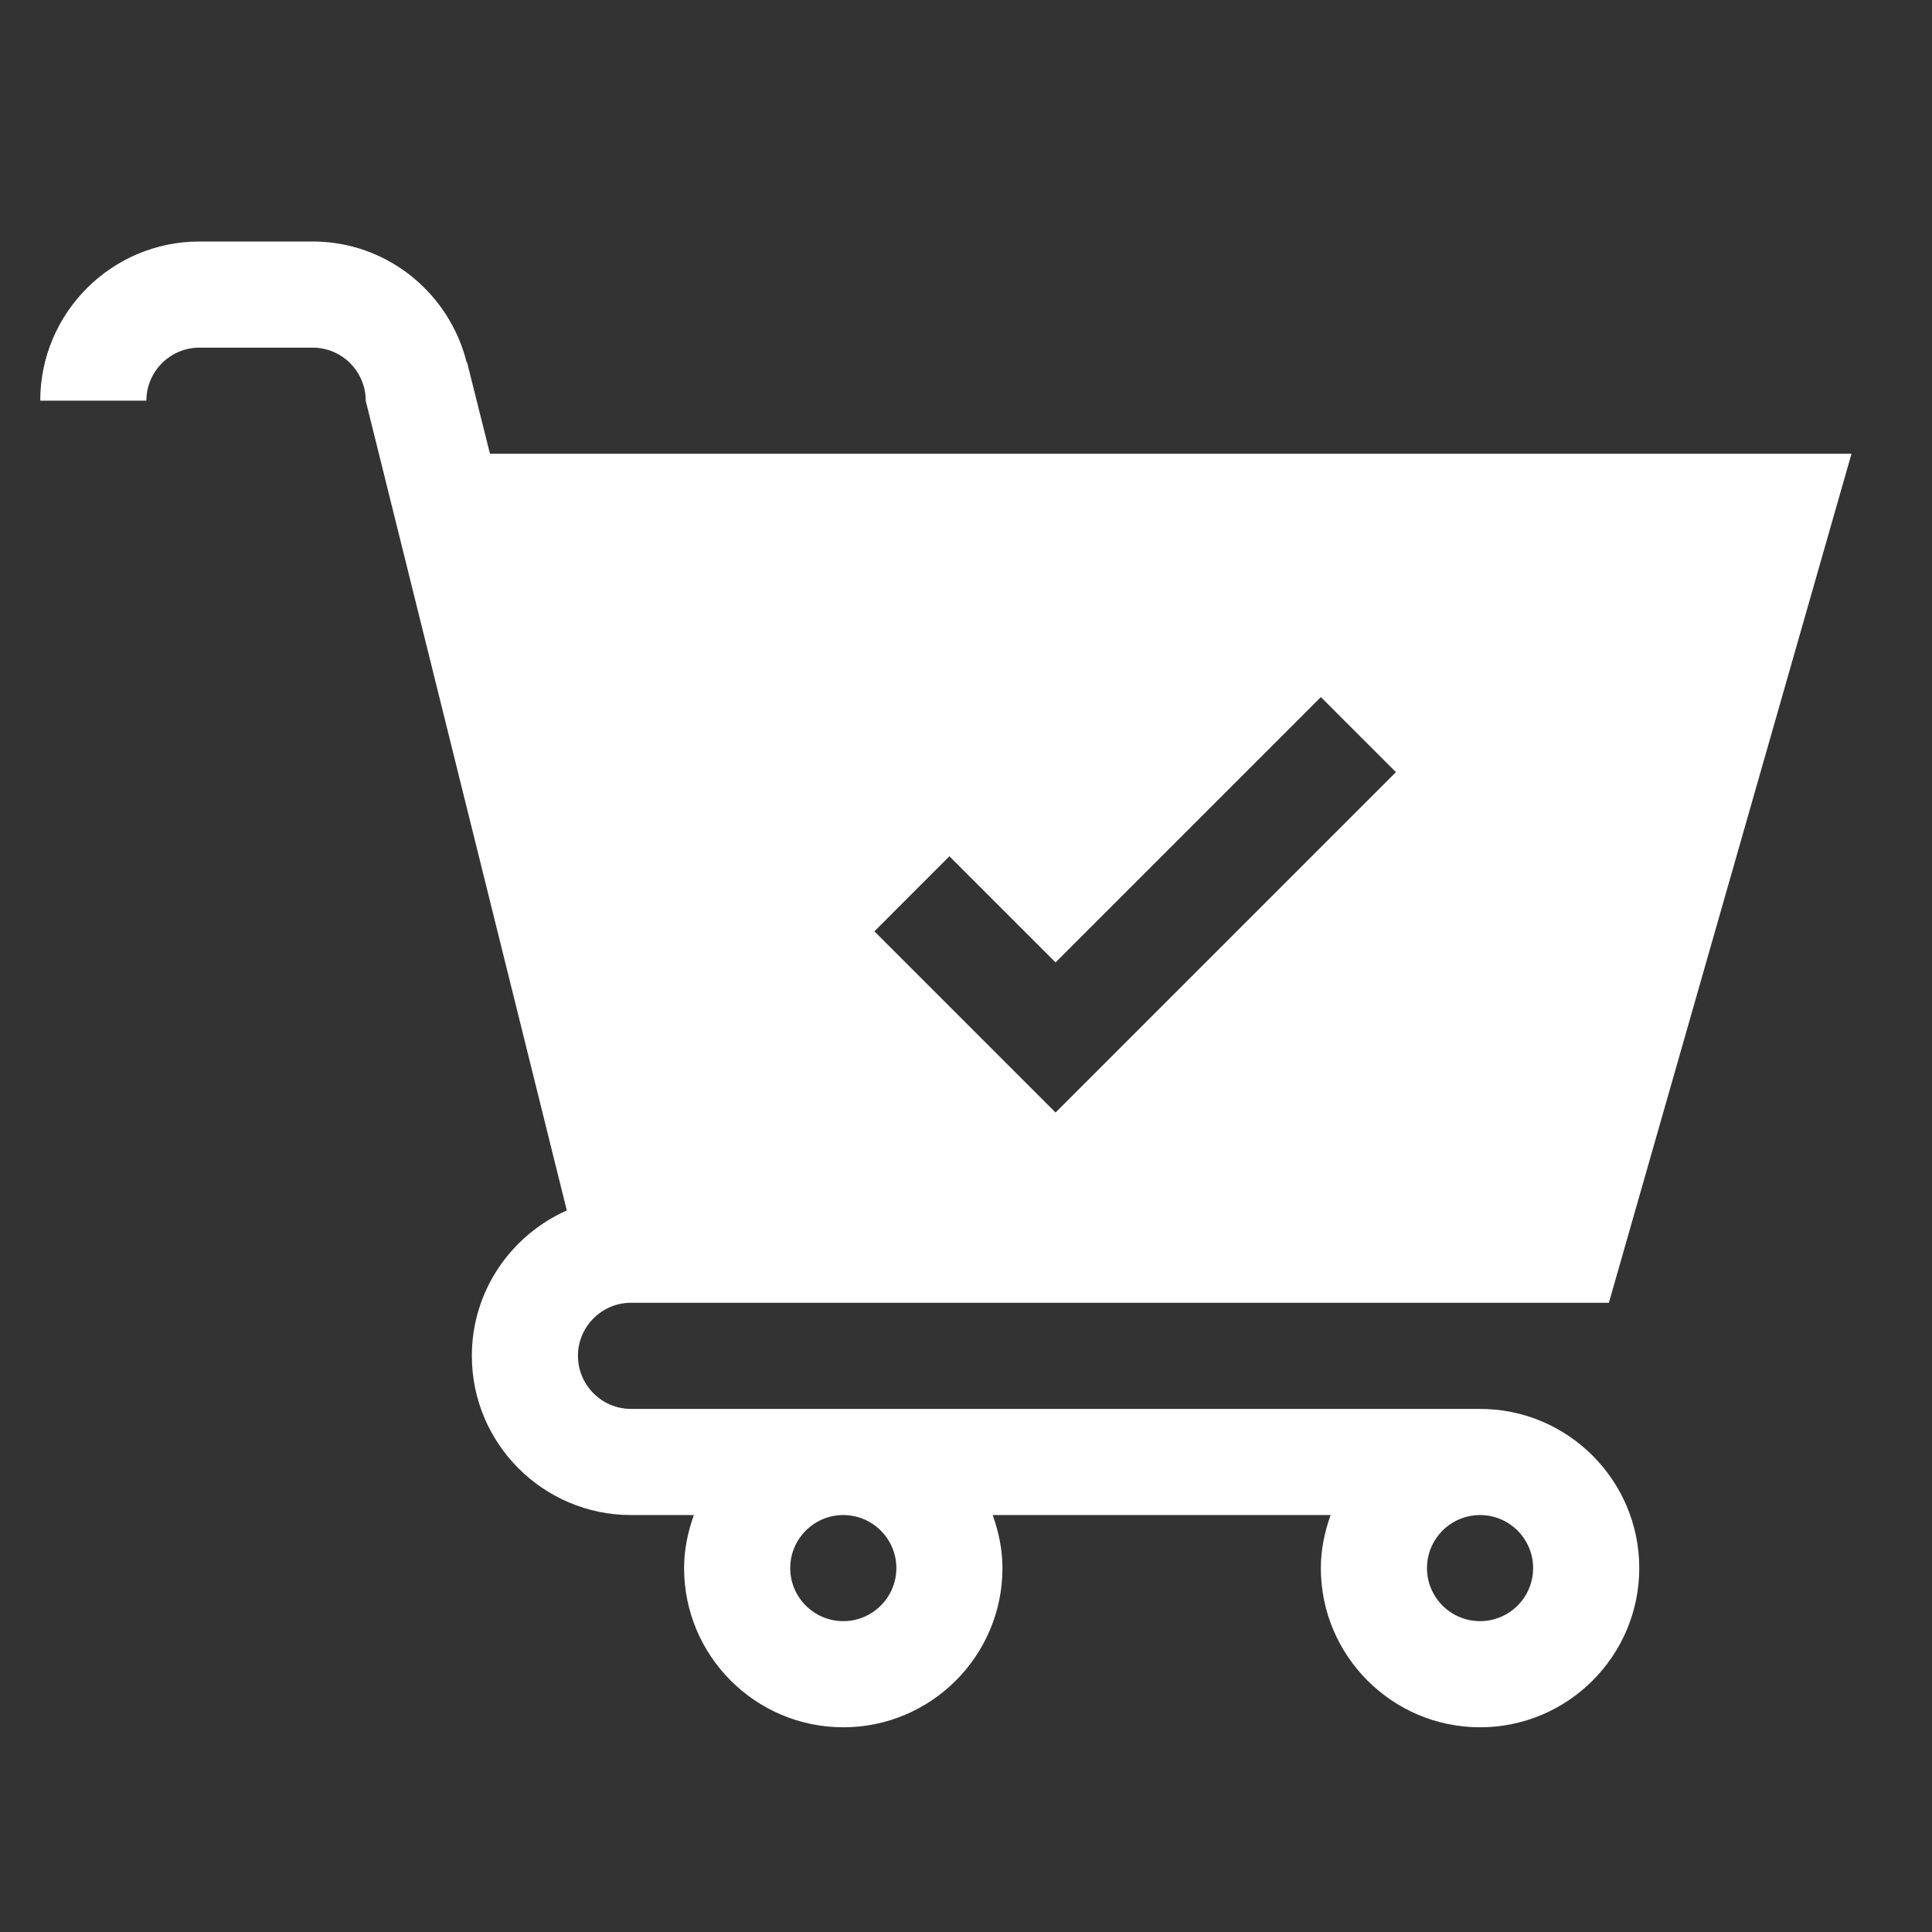
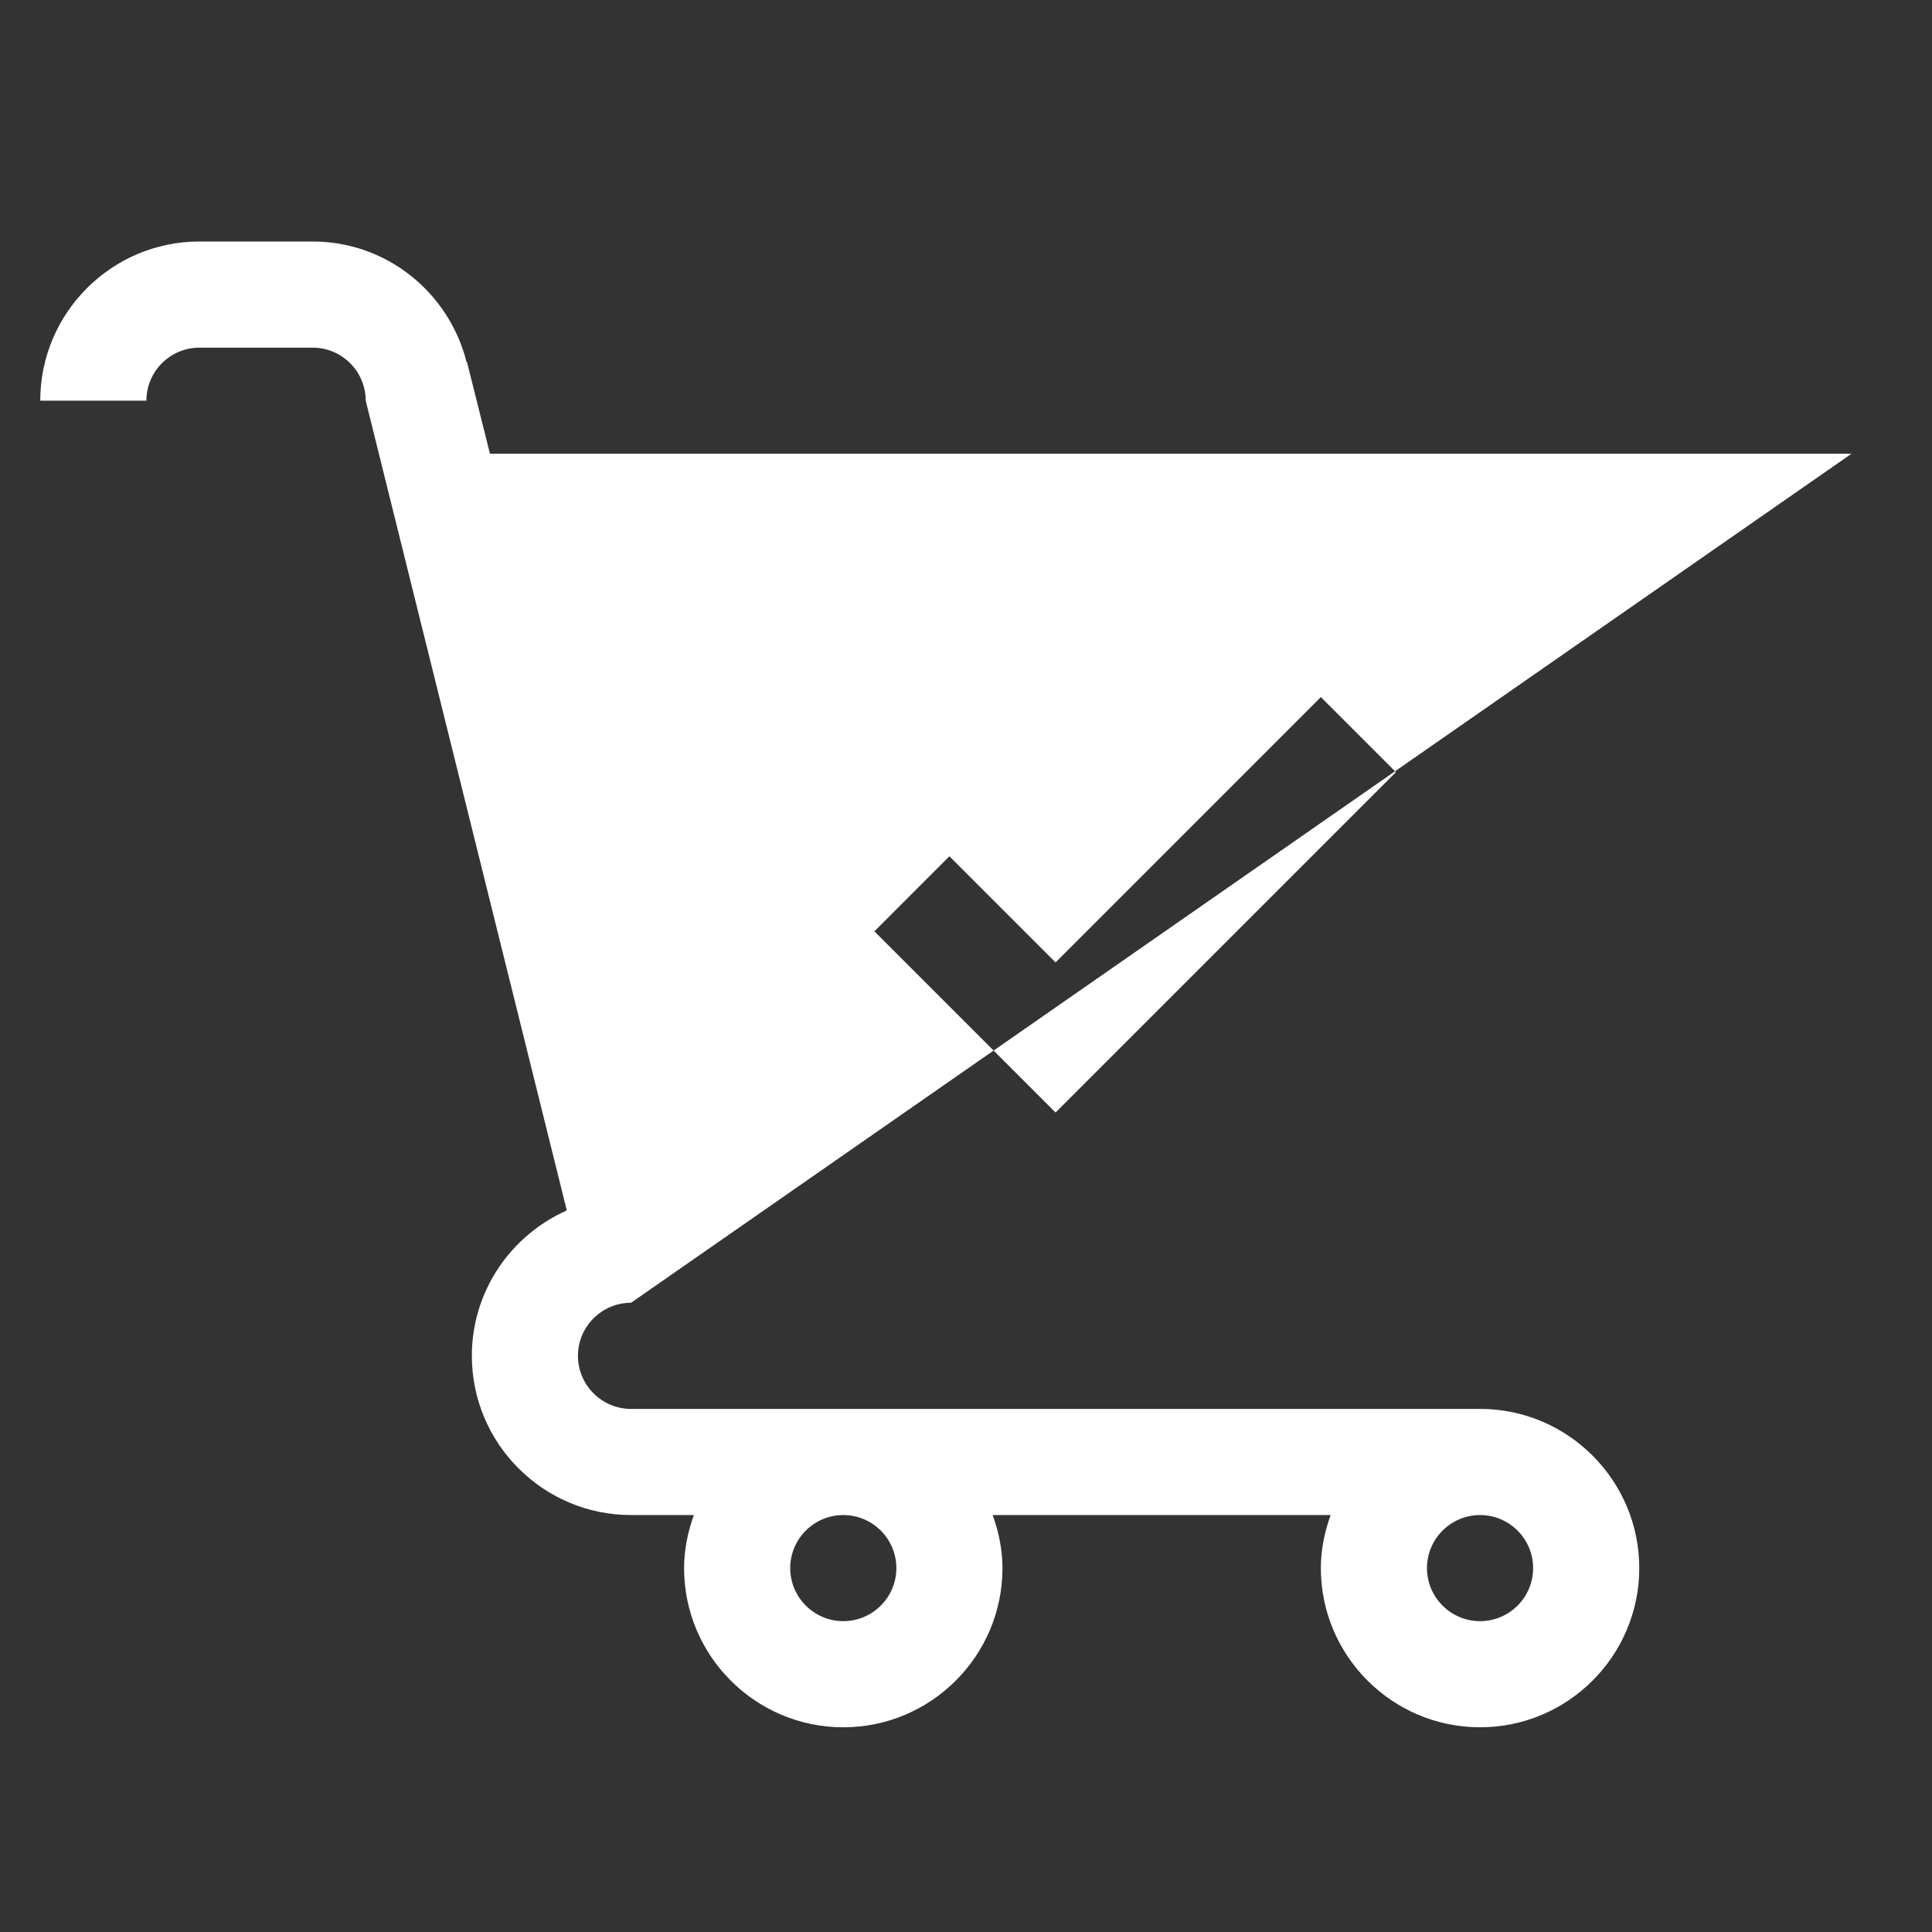
<svg xmlns="http://www.w3.org/2000/svg" width="48" height="48" viewBox="0 0 48 48" fill="none">
  <rect x="0" y="0" width="48" height="48" fill="#333333" stroke="none" />
-   <path d="M4.955 8.637H7.768C8.494 8.637 9.086 9.228 9.086 9.955L14.082 30.073C12.695 30.689 11.723 32.074 11.723 33.685C11.723 35.867 13.497 37.641 15.678 37.641H17.239C17.091 38.055 16.996 38.495 16.996 38.959C16.996 41.14 18.77 42.914 20.951 42.914C23.132 42.914 24.906 41.14 24.906 38.959C24.906 38.495 24.811 38.055 24.663 37.641H33.059C32.911 38.055 32.816 38.495 32.816 38.959C32.816 41.14 34.591 42.914 36.772 42.914C38.952 42.914 40.727 41.14 40.727 38.959C40.727 36.778 38.952 35.004 36.772 35.004H15.678C14.952 35.004 14.359 34.413 14.359 33.685C14.359 32.958 14.952 32.367 15.678 32.367H39.972L46 11.273H12.173L11.604 9.001L11.594 9.004C11.165 7.283 9.619 6 7.768 6H4.955C2.774 6 1 7.774 1 9.955H3.637C3.637 9.228 4.229 8.637 4.955 8.637ZM22.27 38.959C22.27 39.686 21.677 40.277 20.951 40.277C20.225 40.277 19.633 39.686 19.633 38.959C19.633 38.232 20.225 37.641 20.951 37.641C21.677 37.641 22.27 38.232 22.27 38.959ZM38.09 38.959C38.09 39.686 37.498 40.277 36.772 40.277C36.045 40.277 35.453 39.686 35.453 38.959C35.453 38.232 36.045 37.641 36.772 37.641C37.498 37.641 38.09 38.232 38.09 38.959ZM23.588 21.274L26.225 23.911L32.816 17.319L34.681 19.184L26.225 27.64L21.724 23.139L23.588 21.274Z" fill="white" />
+   <path d="M4.955 8.637H7.768C8.494 8.637 9.086 9.228 9.086 9.955L14.082 30.073C12.695 30.689 11.723 32.074 11.723 33.685C11.723 35.867 13.497 37.641 15.678 37.641H17.239C17.091 38.055 16.996 38.495 16.996 38.959C16.996 41.14 18.77 42.914 20.951 42.914C23.132 42.914 24.906 41.14 24.906 38.959C24.906 38.495 24.811 38.055 24.663 37.641H33.059C32.911 38.055 32.816 38.495 32.816 38.959C32.816 41.14 34.591 42.914 36.772 42.914C38.952 42.914 40.727 41.14 40.727 38.959C40.727 36.778 38.952 35.004 36.772 35.004H15.678C14.952 35.004 14.359 34.413 14.359 33.685C14.359 32.958 14.952 32.367 15.678 32.367L46 11.273H12.173L11.604 9.001L11.594 9.004C11.165 7.283 9.619 6 7.768 6H4.955C2.774 6 1 7.774 1 9.955H3.637C3.637 9.228 4.229 8.637 4.955 8.637ZM22.27 38.959C22.27 39.686 21.677 40.277 20.951 40.277C20.225 40.277 19.633 39.686 19.633 38.959C19.633 38.232 20.225 37.641 20.951 37.641C21.677 37.641 22.27 38.232 22.27 38.959ZM38.09 38.959C38.09 39.686 37.498 40.277 36.772 40.277C36.045 40.277 35.453 39.686 35.453 38.959C35.453 38.232 36.045 37.641 36.772 37.641C37.498 37.641 38.09 38.232 38.09 38.959ZM23.588 21.274L26.225 23.911L32.816 17.319L34.681 19.184L26.225 27.64L21.724 23.139L23.588 21.274Z" fill="white" />
</svg>